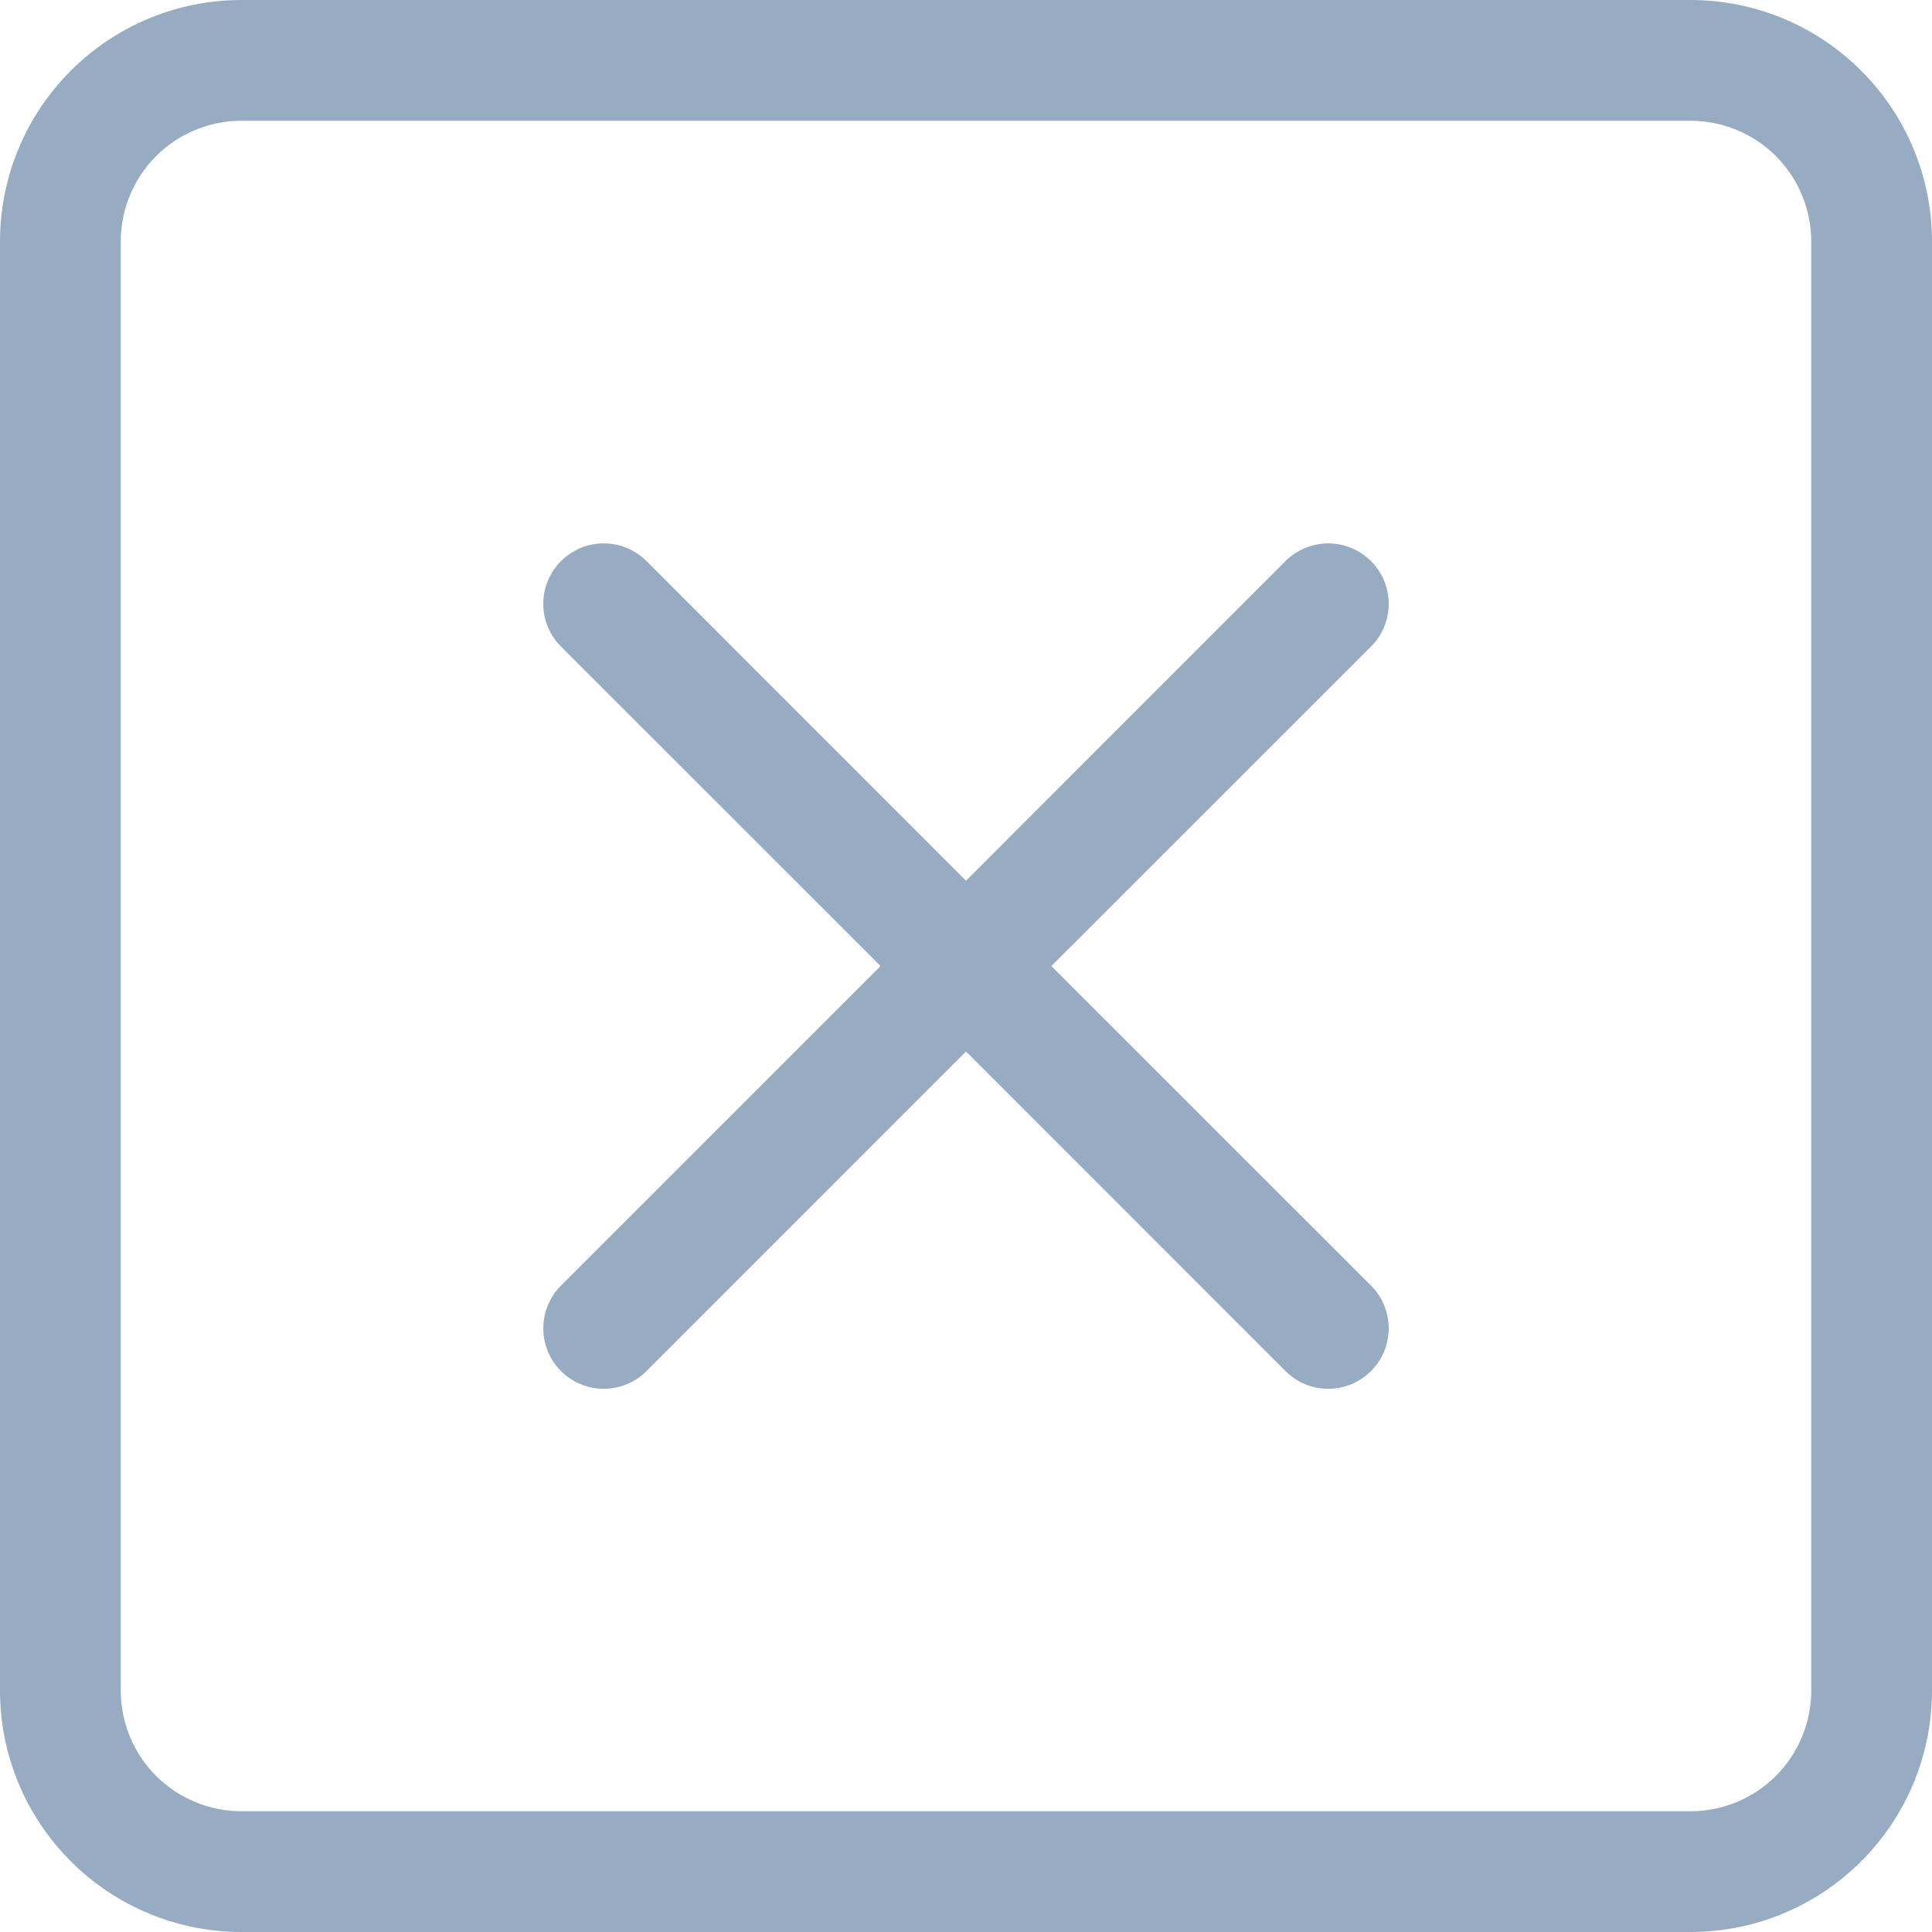
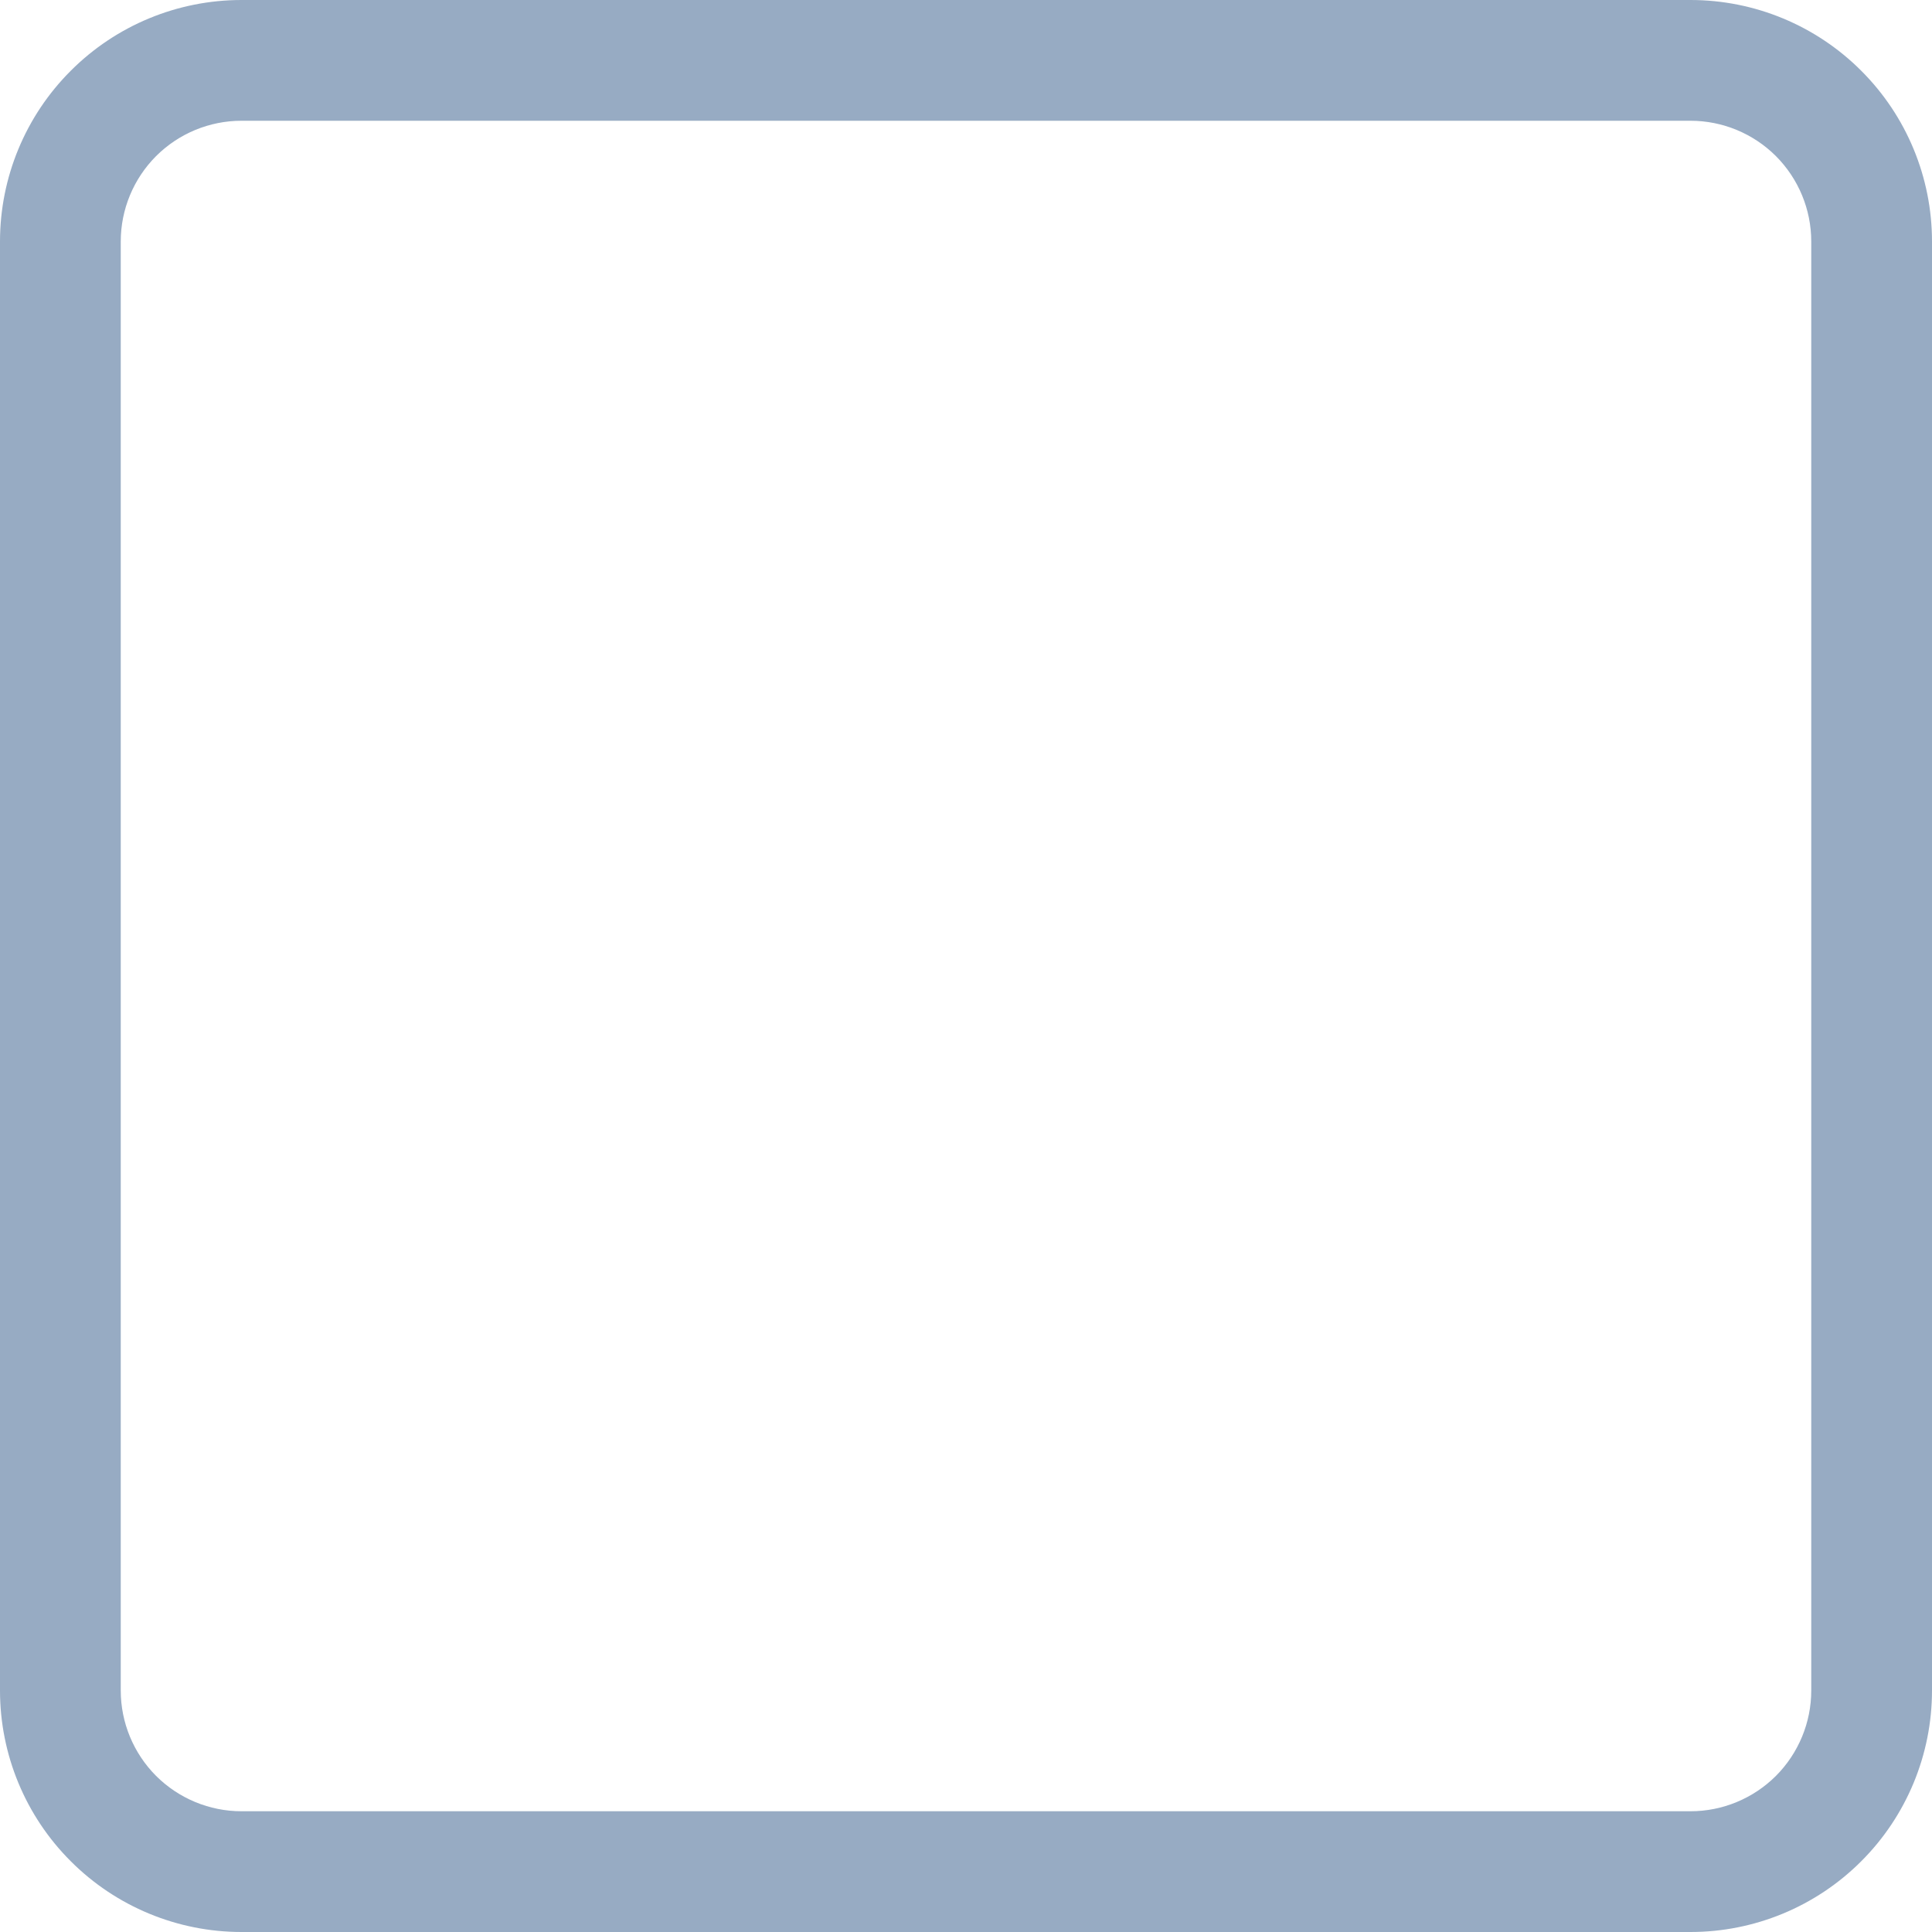
<svg xmlns="http://www.w3.org/2000/svg" width="24" height="24" viewBox="0 0 24 24" fill="none">
  <path d="M21 1.5C21.398 1.5 21.779 1.658 22.061 1.939C22.342 2.221 22.5 2.602 22.5 3V21C22.5 21.398 22.342 21.779 22.061 22.061C21.779 22.342 21.398 22.5 21 22.5H3C2.602 22.5 2.221 22.342 1.939 22.061C1.658 21.779 1.5 21.398 1.5 21V3C1.5 2.602 1.658 2.221 1.939 1.939C2.221 1.658 2.602 1.5 3 1.5H21ZM3 0C2.204 0 1.441 0.316 0.879 0.879C0.316 1.441 0 2.204 0 3L0 21C0 21.796 0.316 22.559 0.879 23.121C1.441 23.684 2.204 24 3 24H21C21.796 24 22.559 23.684 23.121 23.121C23.684 22.559 24 21.796 24 21V3C24 2.204 23.684 1.441 23.121 0.879C22.559 0.316 21.796 0 21 0L3 0Z" fill="#97ABC3" />
-   <path d="M6.969 6.97C7.039 6.901 7.121 6.845 7.212 6.807C7.304 6.769 7.401 6.75 7.5 6.75C7.599 6.75 7.696 6.769 7.787 6.807C7.878 6.845 7.961 6.901 8.031 6.97L12 10.941L15.969 6.97C16.039 6.901 16.121 6.845 16.212 6.808C16.304 6.77 16.401 6.75 16.5 6.75C16.599 6.75 16.696 6.77 16.787 6.808C16.878 6.845 16.961 6.901 17.031 6.97C17.101 7.04 17.156 7.123 17.194 7.214C17.231 7.305 17.251 7.403 17.251 7.501C17.251 7.6 17.231 7.698 17.194 7.789C17.156 7.88 17.101 7.963 17.031 8.032L13.06 12.001L17.031 15.97C17.101 16.04 17.156 16.123 17.194 16.214C17.231 16.305 17.251 16.403 17.251 16.501C17.251 16.6 17.231 16.698 17.194 16.789C17.156 16.88 17.101 16.963 17.031 17.032C16.961 17.102 16.878 17.157 16.787 17.195C16.696 17.233 16.599 17.252 16.5 17.252C16.401 17.252 16.304 17.233 16.212 17.195C16.121 17.157 16.039 17.102 15.969 17.032L12 13.062L8.031 17.032C7.961 17.102 7.878 17.157 7.787 17.195C7.696 17.233 7.598 17.252 7.5 17.252C7.401 17.252 7.304 17.233 7.213 17.195C7.121 17.157 7.039 17.102 6.969 17.032C6.899 16.963 6.844 16.88 6.806 16.789C6.768 16.698 6.749 16.6 6.749 16.501C6.749 16.403 6.768 16.305 6.806 16.214C6.844 16.123 6.899 16.04 6.969 15.97L10.939 12.001L6.969 8.032C6.899 7.963 6.844 7.88 6.806 7.789C6.768 7.698 6.749 7.6 6.749 7.501C6.749 7.403 6.768 7.305 6.806 7.214C6.844 7.123 6.899 7.04 6.969 6.97Z" fill="#97ABC3" />
</svg>